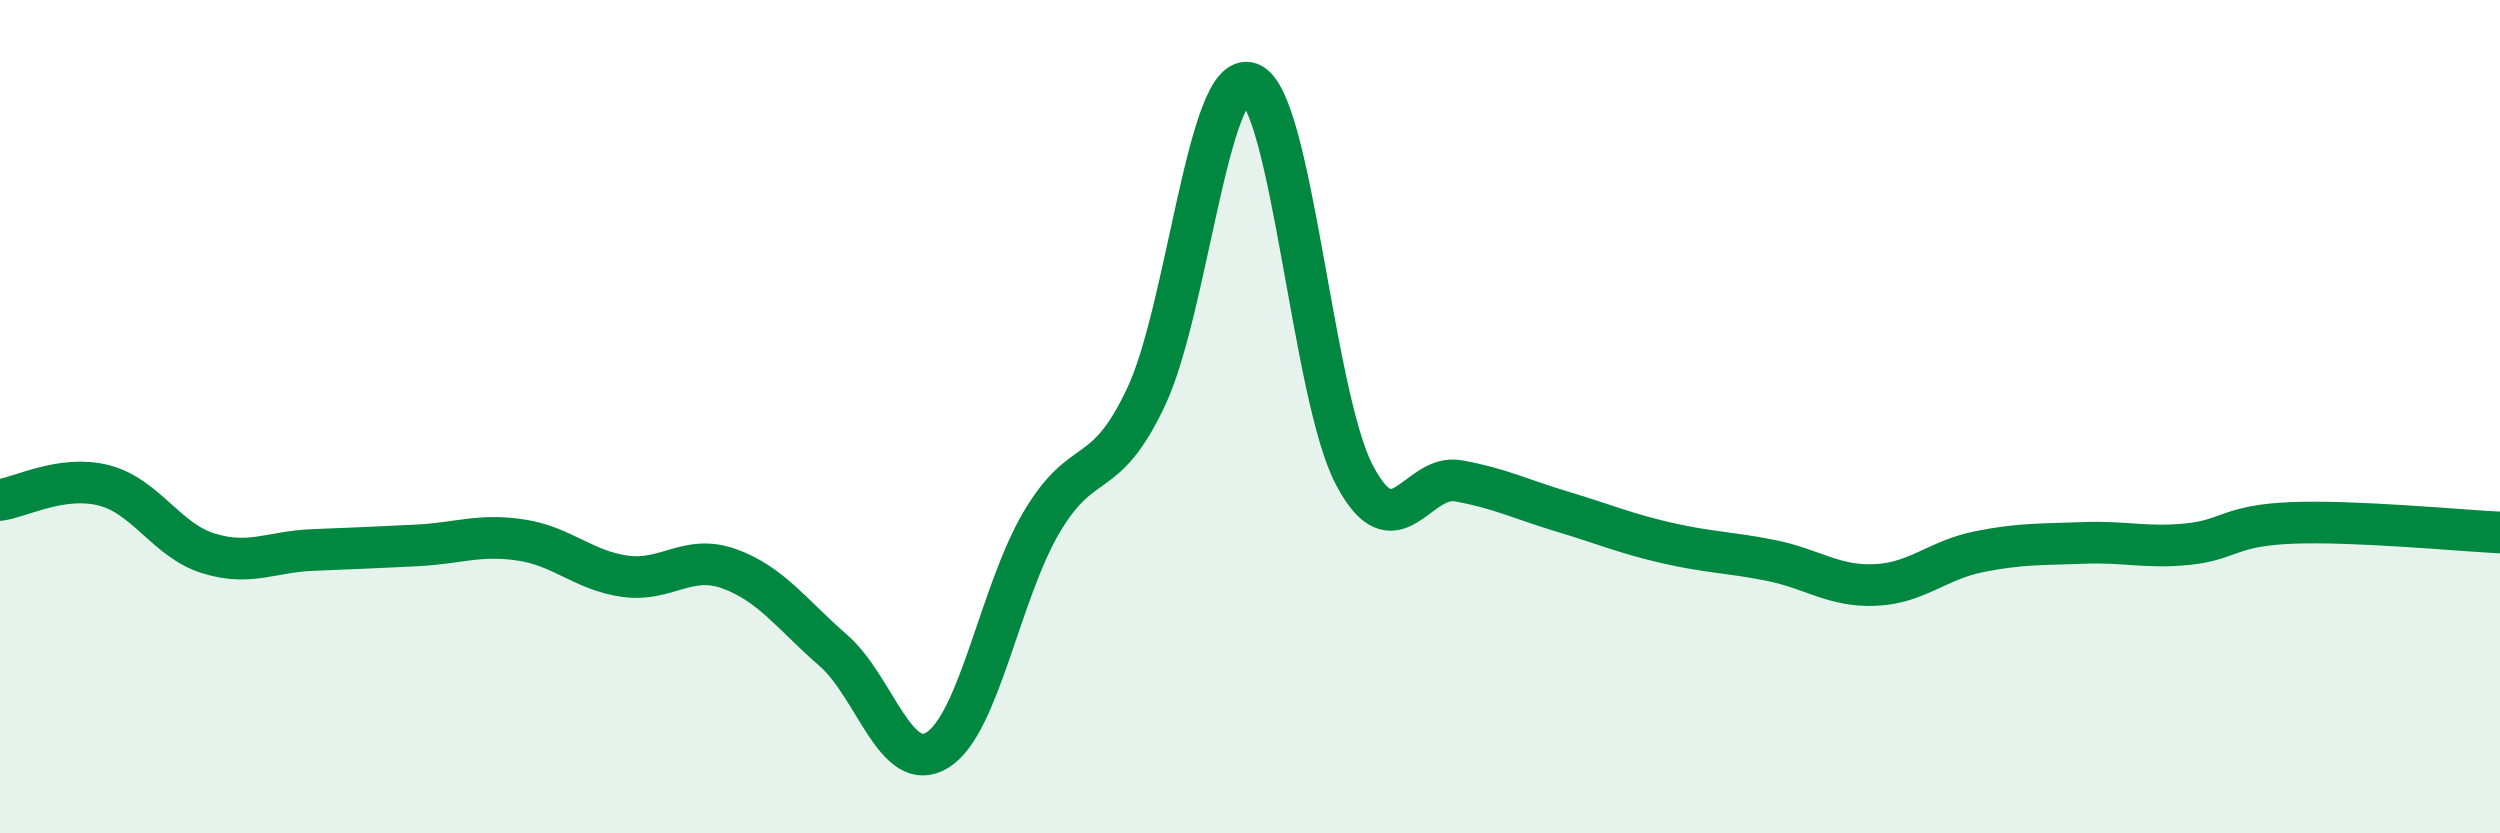
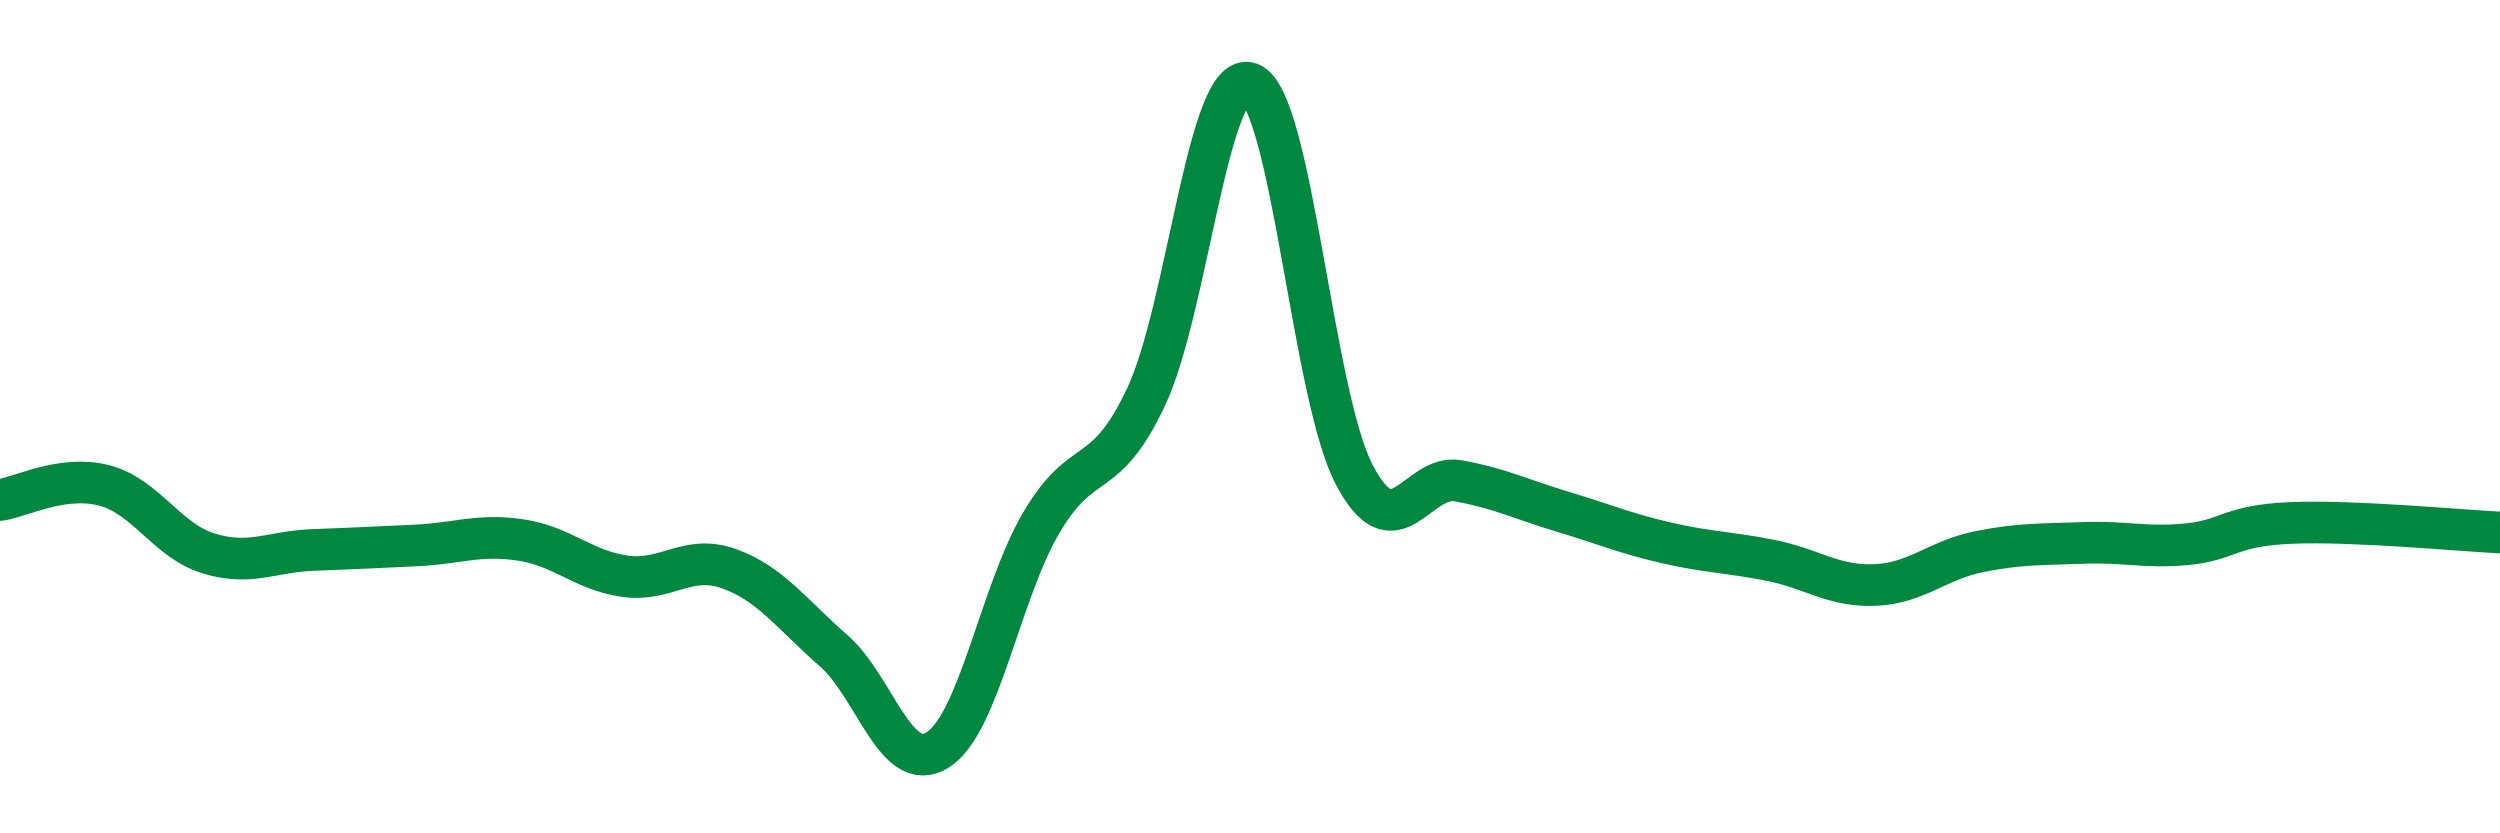
<svg xmlns="http://www.w3.org/2000/svg" width="60" height="20" viewBox="0 0 60 20">
-   <path d="M 0,12 C 0.5,11.93 1.5,11.39 2.5,11.65 C 3.5,11.91 4,12.97 5,13.28 C 6,13.59 6.5,13.24 7.5,13.2 C 8.5,13.16 9,13.14 10,13.09 C 11,13.04 11.5,12.81 12.5,12.96 C 13.5,13.11 14,13.69 15,13.83 C 16,13.97 16.5,13.29 17.5,13.65 C 18.5,14.01 19,14.74 20,15.61 C 21,16.48 21.5,18.62 22.5,18 C 23.5,17.38 24,14.22 25,12.53 C 26,10.84 26.5,11.65 27.5,9.54 C 28.5,7.43 29,1.63 30,2 C 31,2.37 31.5,9.48 32.5,11.39 C 33.5,13.3 34,11.36 35,11.54 C 36,11.72 36.5,11.98 37.5,12.28 C 38.5,12.58 39,12.8 40,13.03 C 41,13.26 41.5,13.25 42.5,13.45 C 43.5,13.65 44,14.08 45,14.04 C 46,14 46.5,13.44 47.5,13.24 C 48.5,13.04 49,13.07 50,13.03 C 51,12.99 51.5,13.16 52.5,13.06 C 53.5,12.96 53.5,12.61 55,12.55 C 56.5,12.49 59,12.73 60,12.78L60 20L0 20Z" fill="#008740" opacity="0.1" stroke-linecap="round" stroke-linejoin="round" />
  <path d="M 0,12 C 0.5,11.93 1.5,11.39 2.5,11.65 C 3.5,11.91 4,12.97 5,13.28 C 6,13.59 6.5,13.24 7.5,13.2 C 8.5,13.16 9,13.14 10,13.09 C 11,13.04 11.5,12.81 12.5,12.96 C 13.5,13.11 14,13.69 15,13.83 C 16,13.97 16.5,13.29 17.5,13.65 C 18.5,14.01 19,14.74 20,15.61 C 21,16.48 21.5,18.62 22.5,18 C 23.5,17.38 24,14.22 25,12.53 C 26,10.84 26.5,11.65 27.5,9.54 C 28.5,7.43 29,1.63 30,2 C 31,2.37 31.5,9.48 32.5,11.39 C 33.5,13.3 34,11.36 35,11.54 C 36,11.72 36.5,11.98 37.5,12.28 C 38.5,12.58 39,12.8 40,13.03 C 41,13.26 41.5,13.25 42.5,13.45 C 43.5,13.65 44,14.08 45,14.04 C 46,14 46.5,13.44 47.5,13.24 C 48.5,13.04 49,13.07 50,13.03 C 51,12.99 51.5,13.16 52.5,13.06 C 53.5,12.96 53.5,12.61 55,12.55 C 56.5,12.49 59,12.73 60,12.78" stroke="#008740" stroke-width="1" fill="none" stroke-linecap="round" stroke-linejoin="round" />
</svg>